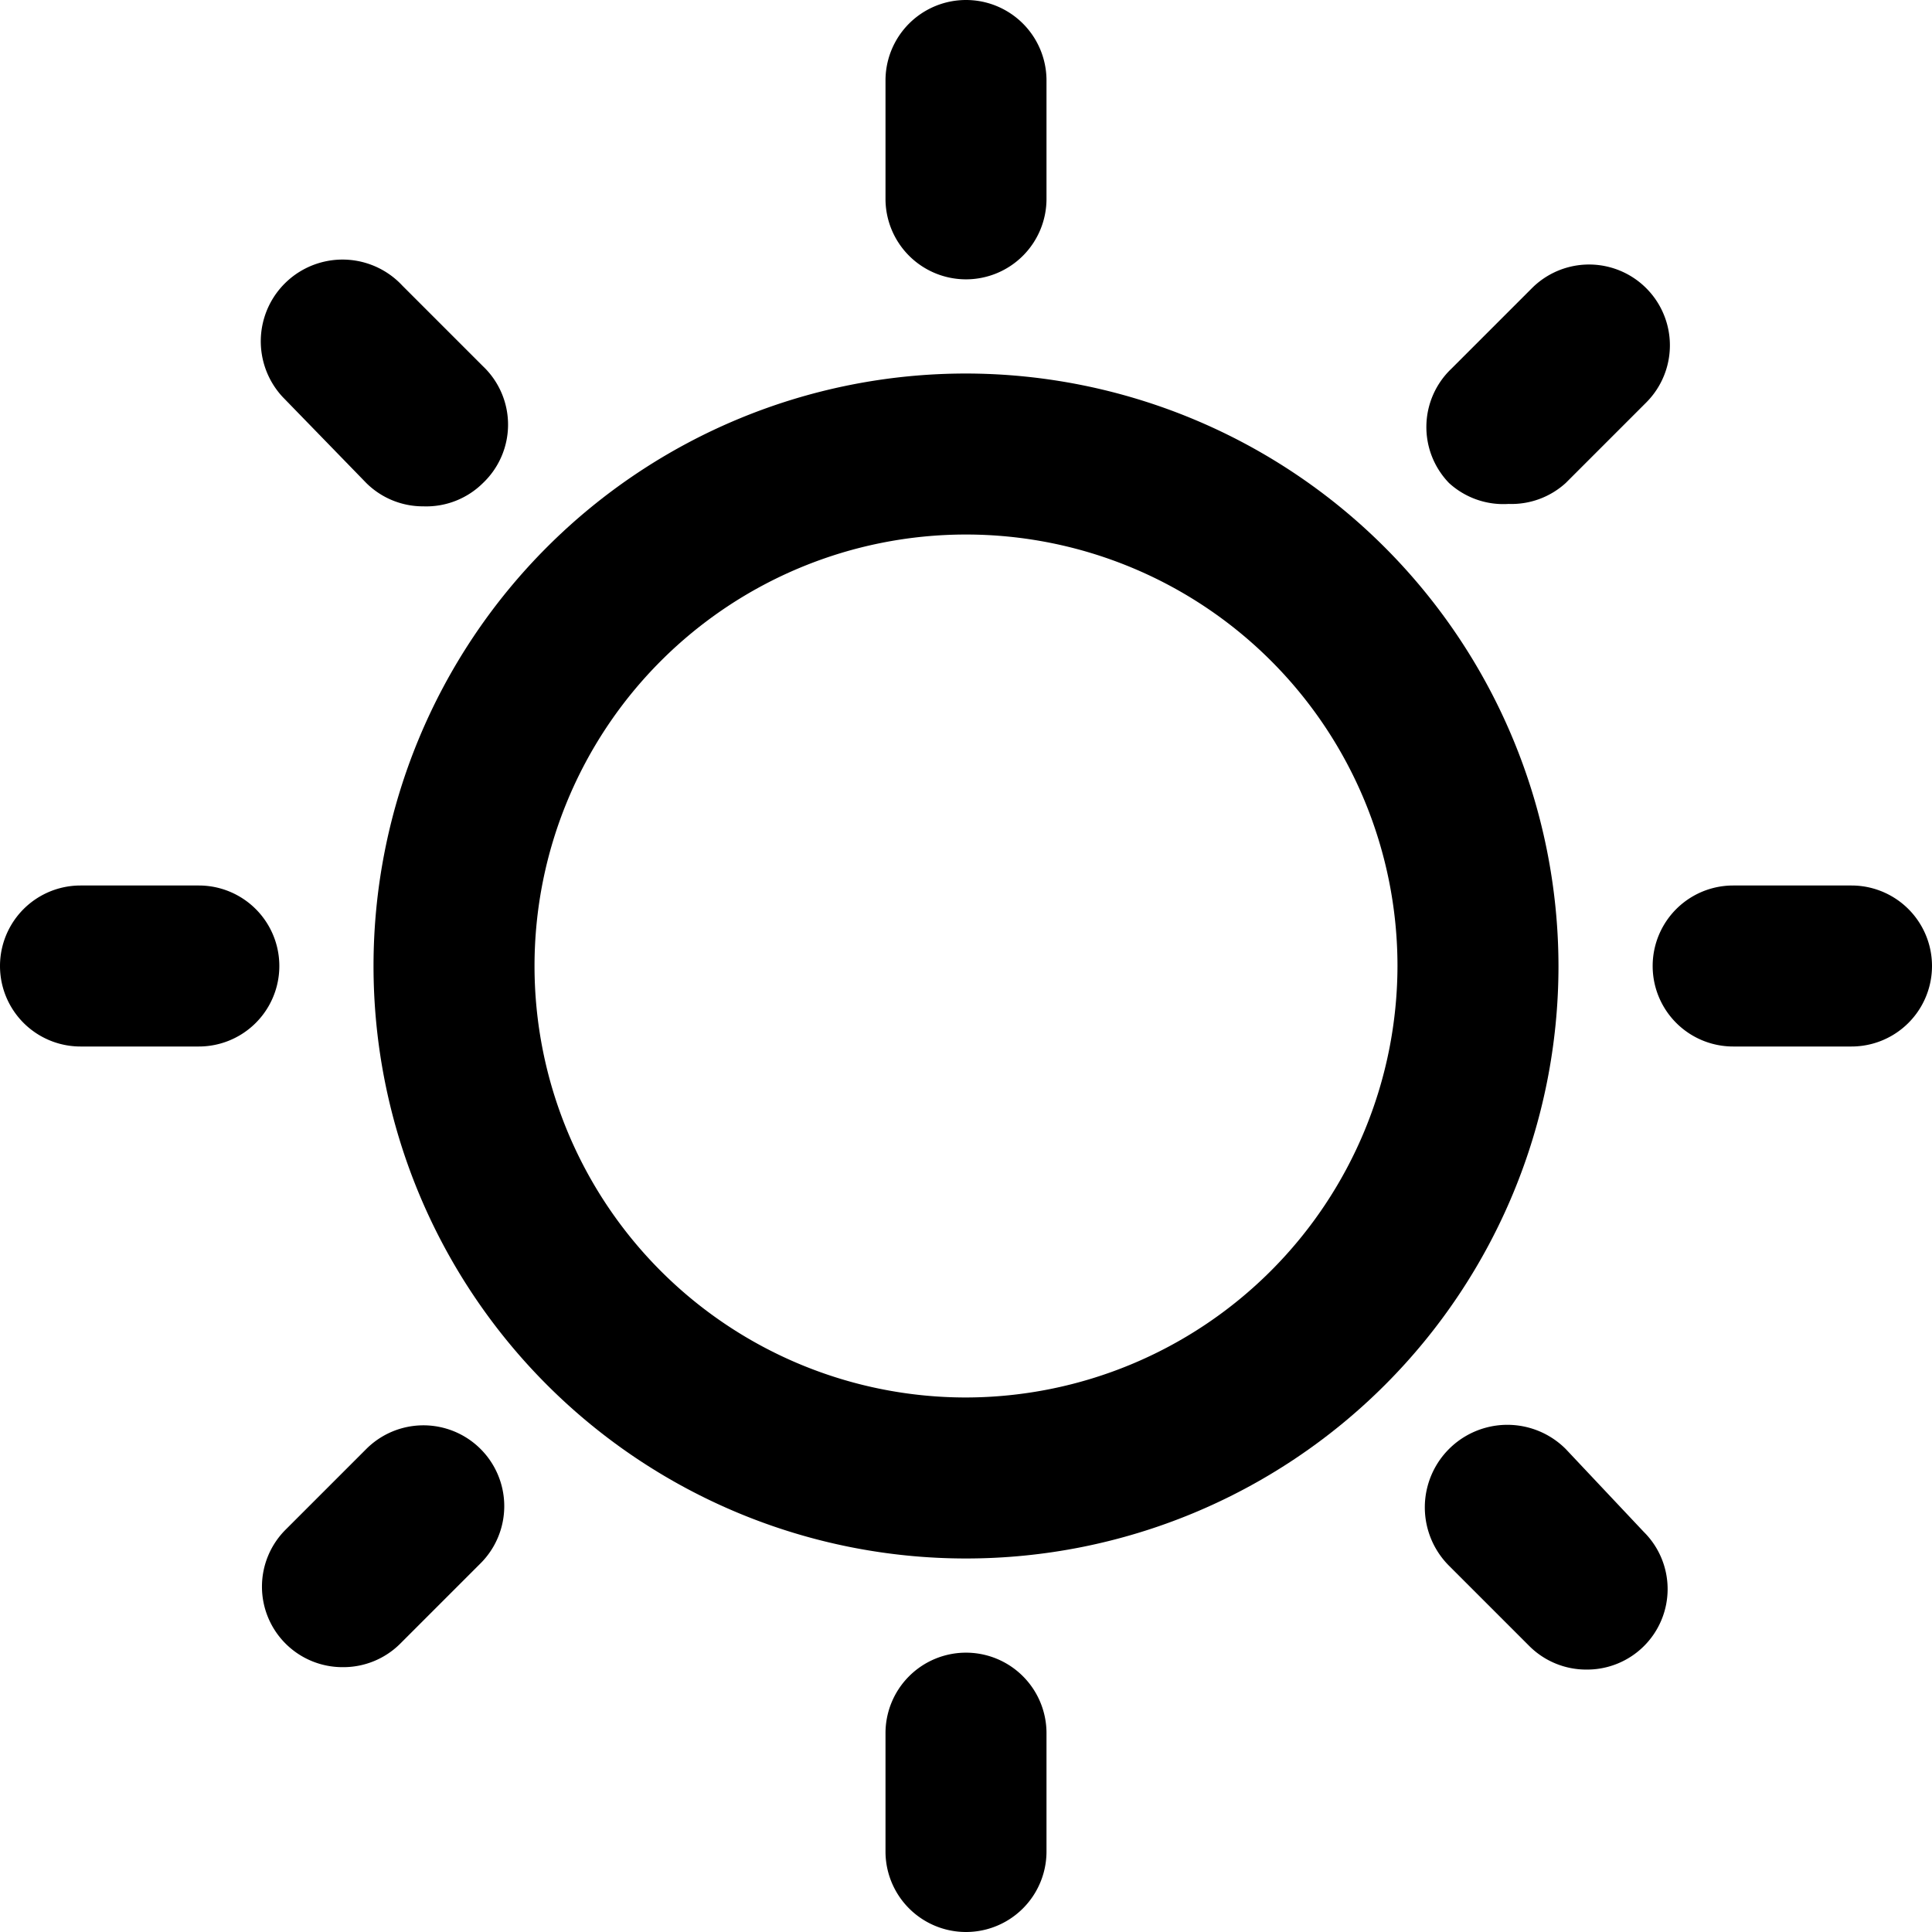
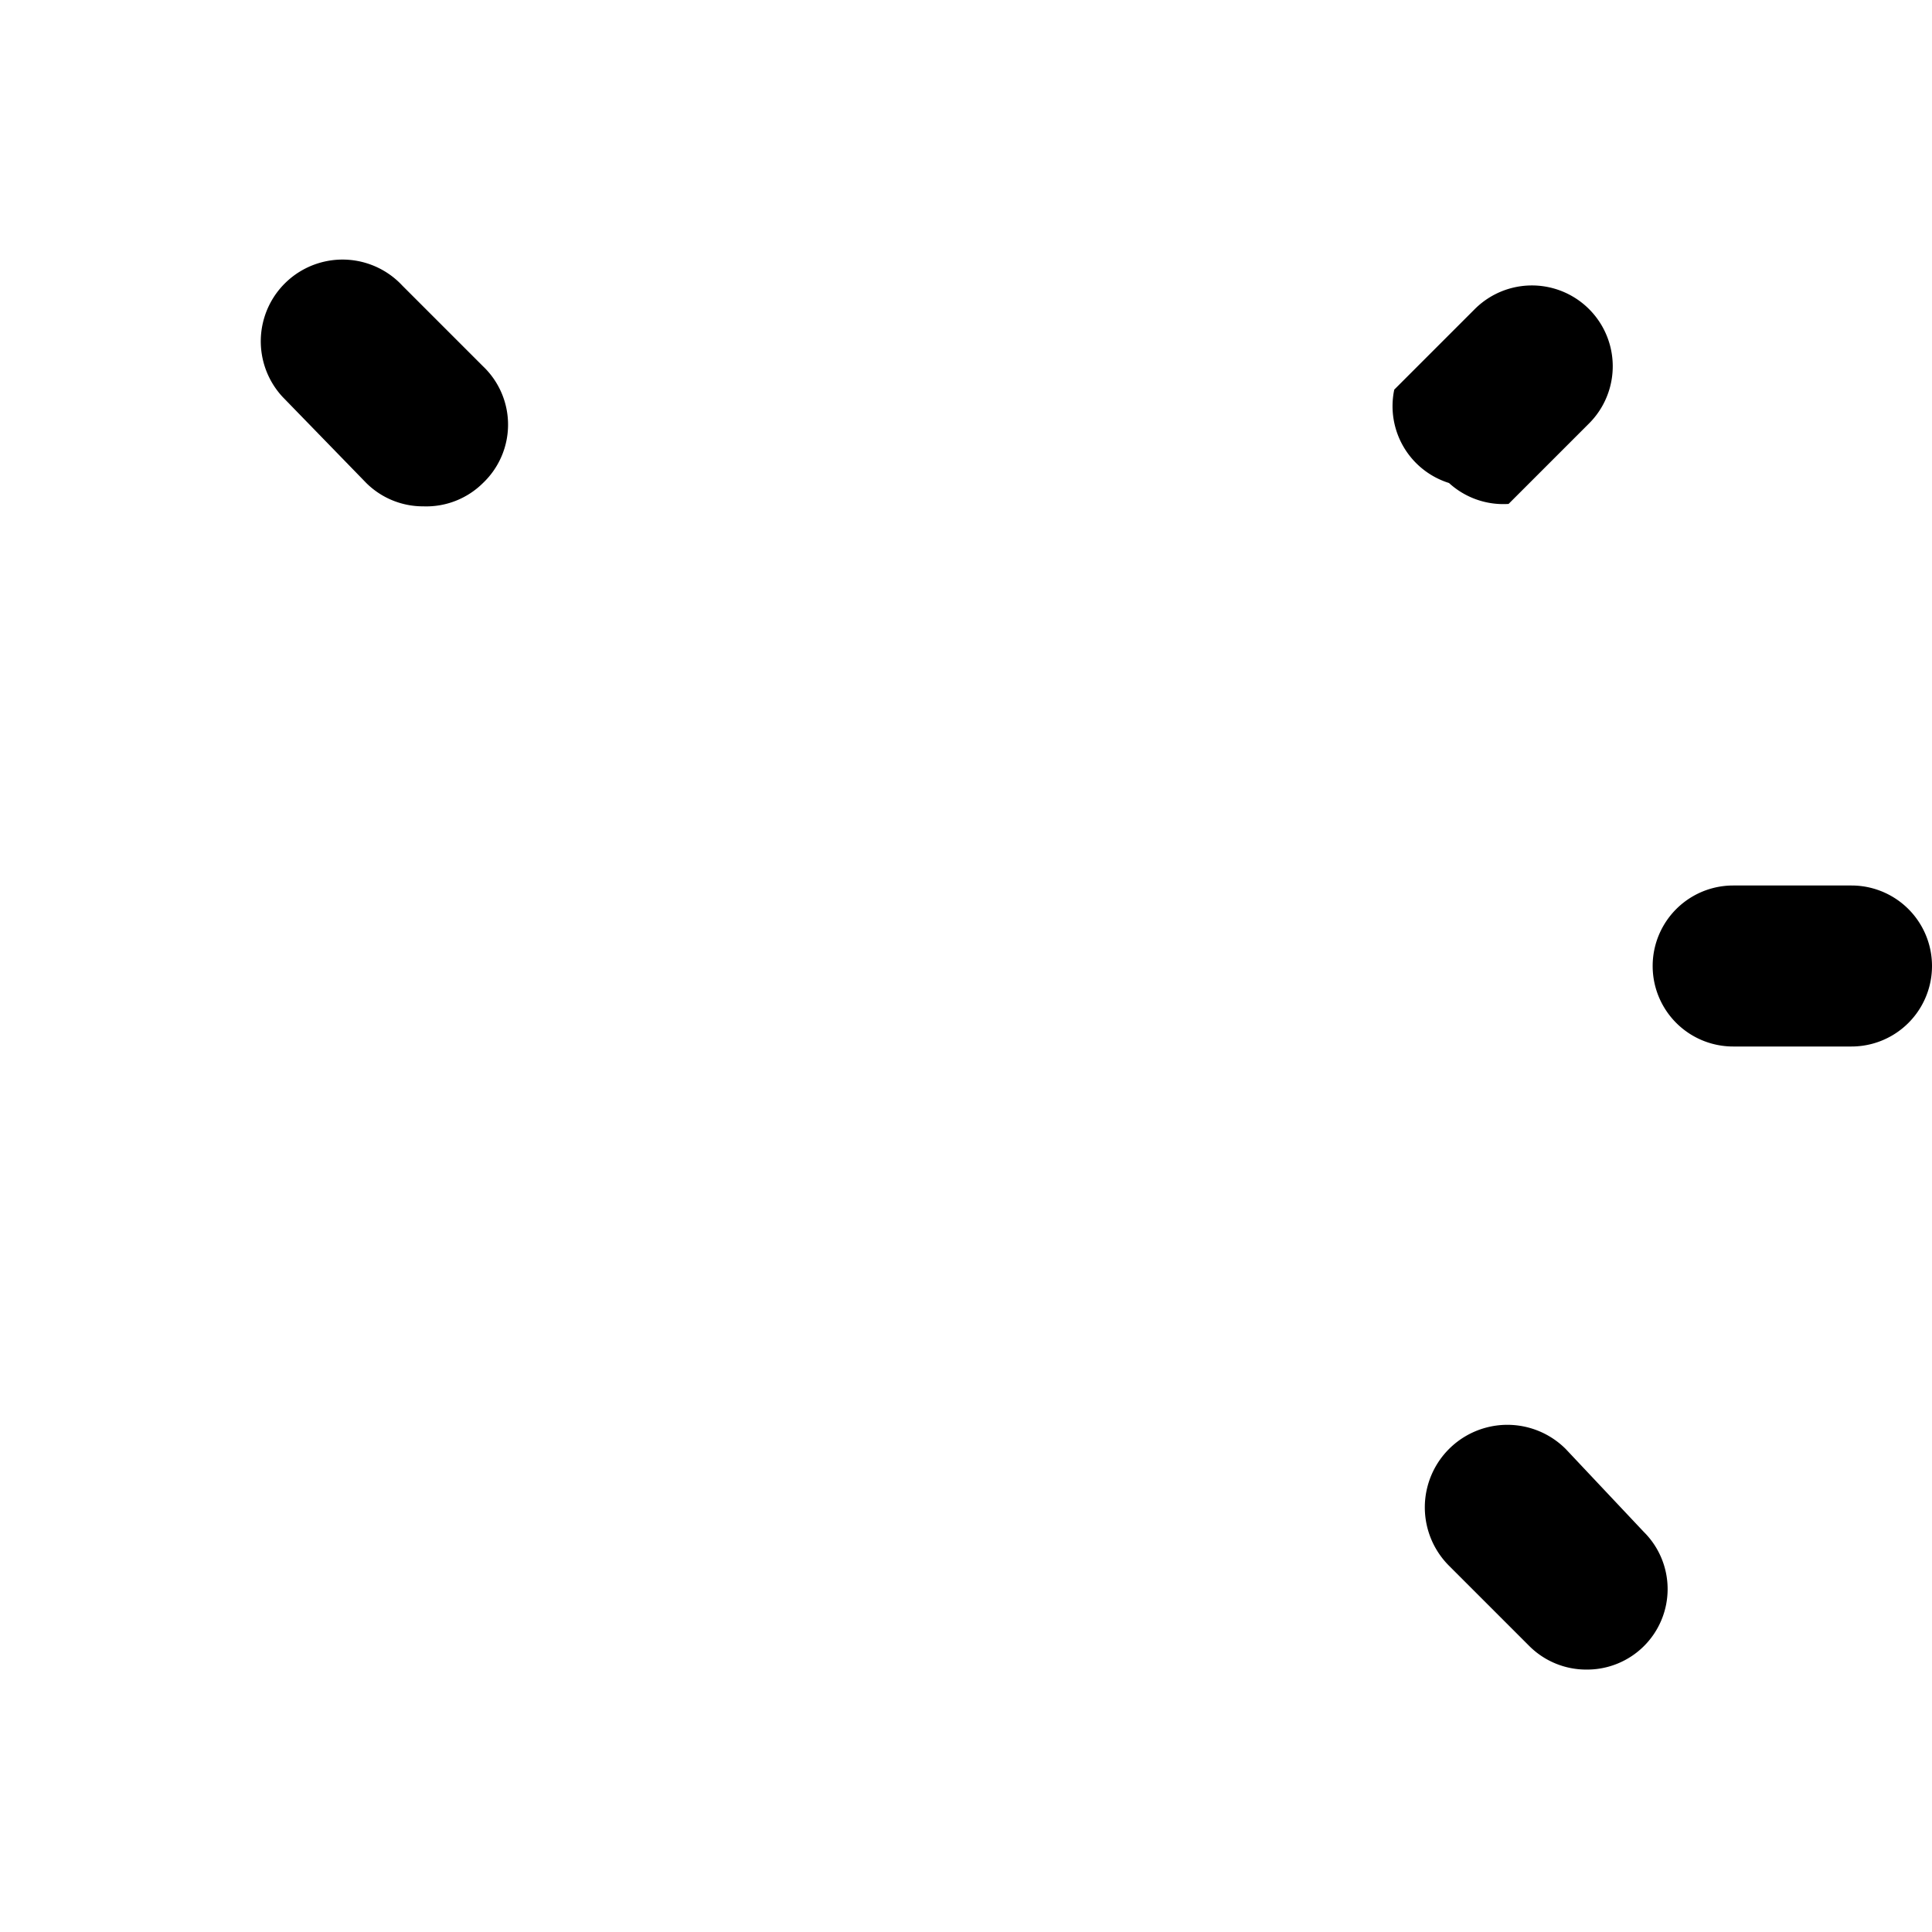
<svg xmlns="http://www.w3.org/2000/svg" viewBox="0 0 48 48">
  <g transform="matrix(2,0,0,2,0,0)">
    <g>
-       <path d="M12,4.64A7.36,7.36,0,1,0,19.36,12,7.37,7.37,0,0,0,12,4.64Zm0,12.72A5.36,5.36,0,1,1,17.36,12,5.37,5.37,0,0,1,12,17.36Z" style="fill: #000000" />
-       <path d="M12,3.47a1,1,0,0,0,1-1V1a1,1,0,0,0-2,0V2.47A1,1,0,0,0,12,3.47Z" style="fill: #000000" />
      <path d="M4.55,6a1,1,0,0,0,.71.29A1,1,0,0,0,6,6,1,1,0,0,0,6,4.55l-1-1A1,1,0,0,0,3.51,4.93Z" style="fill: #000000" />
-       <path d="M2.47,11H1a1,1,0,0,0,0,2H2.47a1,1,0,1,0,0-2Z" style="fill: #000000" />
-       <path d="M4.55,18l-1,1a1,1,0,0,0,0,1.42,1,1,0,0,0,.71.29,1,1,0,0,0,.71-.29l1-1A1,1,0,0,0,4.55,18Z" style="fill: #000000" />
-       <path d="M12,20.53a1,1,0,0,0-1,1V23a1,1,0,0,0,2,0V21.53A1,1,0,0,0,12,20.53Z" style="fill: #000000" />
      <path d="M19.45,18A1,1,0,0,0,18,19.45l1,1a1,1,0,0,0,.71.29,1,1,0,0,0,.71-.29,1,1,0,0,0,0-1.42Z" style="fill: #000000" />
      <path d="M23,11H21.53a1,1,0,0,0,0,2H23a1,1,0,0,0,0-2Z" style="fill: #000000" />
-       <path d="M18.74,6.26A1,1,0,0,0,19.45,6l1-1a1,1,0,1,0-1.42-1.42l-1,1A1,1,0,0,0,18,6,1,1,0,0,0,18.74,6.26Z" style="fill: #000000" />
+       <path d="M18.74,6.26l1-1a1,1,0,1,0-1.42-1.42l-1,1A1,1,0,0,0,18,6,1,1,0,0,0,18.74,6.26Z" style="fill: #000000" />
    </g>
  </g>
</svg>